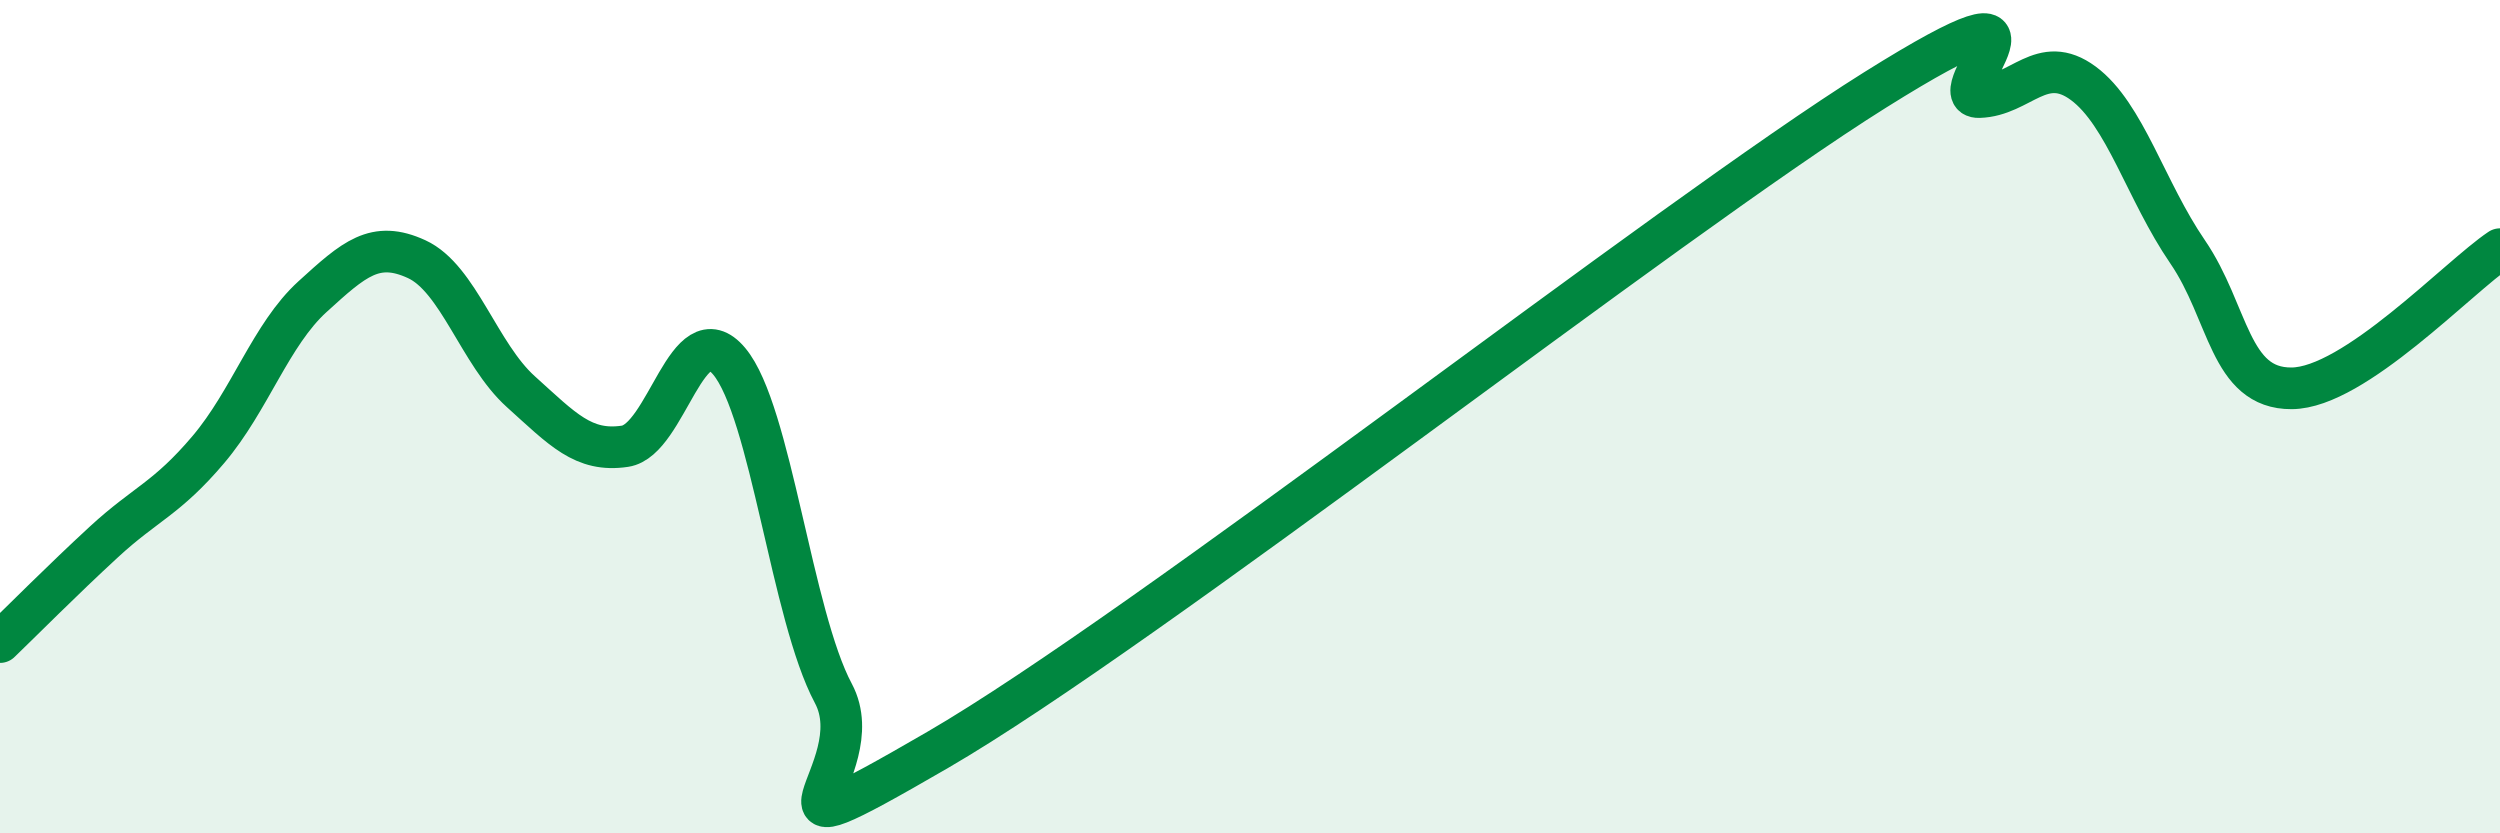
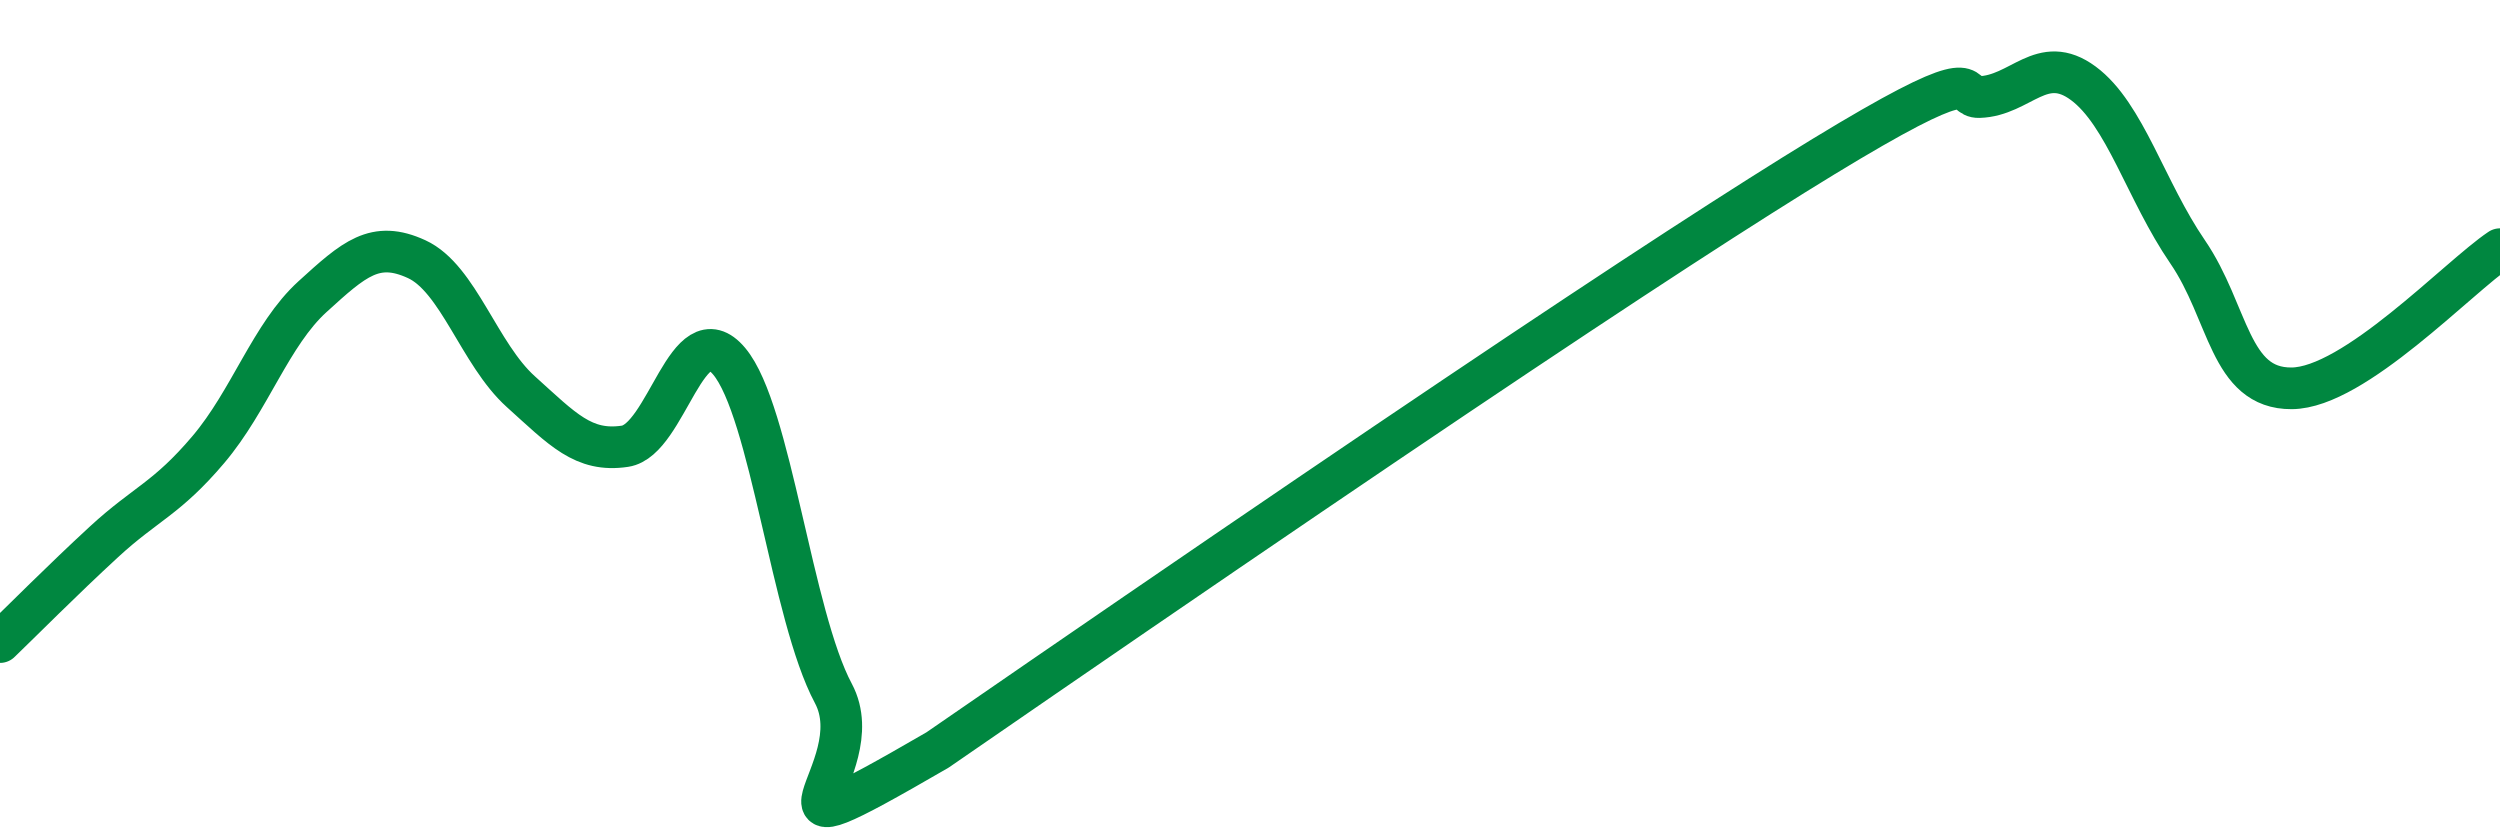
<svg xmlns="http://www.w3.org/2000/svg" width="60" height="20" viewBox="0 0 60 20">
-   <path d="M 0,15.41 C 0.5,14.93 1.5,13.92 2.5,13 C 3.5,12.08 4,11.97 5,10.79 C 6,9.61 6.5,8.03 7.5,7.12 C 8.5,6.21 9,5.76 10,6.22 C 11,6.68 11.5,8.5 12.5,9.4 C 13.5,10.3 14,10.86 15,10.71 C 16,10.56 16.5,7.48 17.5,8.67 C 18.5,9.86 19,14.77 20,16.64 C 21,18.51 17.5,20.9 22.5,18 C 27.5,15.1 40,5.29 45,2.16 C 50,-0.97 46.5,2.36 47.5,2.33 C 48.5,2.3 49,1.26 50,2 C 51,2.74 51.5,4.58 52.5,6.04 C 53.5,7.5 53.5,9.33 55,9.32 C 56.5,9.31 59,6.65 60,5.98L60 20L0 20Z" fill="#008740" opacity="0.1" stroke-linecap="round" stroke-linejoin="round" />
-   <path d="M 0,15.41 C 0.5,14.93 1.5,13.92 2.5,13 C 3.5,12.08 4,11.97 5,10.79 C 6,9.61 6.5,8.03 7.5,7.12 C 8.5,6.21 9,5.76 10,6.22 C 11,6.68 11.5,8.5 12.5,9.4 C 13.5,10.3 14,10.86 15,10.71 C 16,10.56 16.5,7.48 17.5,8.67 C 18.5,9.86 19,14.77 20,16.64 C 21,18.51 17.5,20.9 22.5,18 C 27.5,15.1 40,5.29 45,2.16 C 50,-0.97 46.5,2.36 47.5,2.33 C 48.5,2.3 49,1.26 50,2 C 51,2.74 51.5,4.58 52.5,6.04 C 53.5,7.5 53.5,9.33 55,9.32 C 56.5,9.31 59,6.65 60,5.98" stroke="#008740" stroke-width="1" fill="none" stroke-linecap="round" stroke-linejoin="round" />
+   <path d="M 0,15.41 C 0.5,14.93 1.5,13.92 2.5,13 C 3.5,12.08 4,11.97 5,10.79 C 6,9.61 6.5,8.03 7.5,7.12 C 8.5,6.21 9,5.76 10,6.22 C 11,6.68 11.5,8.5 12.5,9.4 C 13.5,10.3 14,10.86 15,10.71 C 16,10.56 16.5,7.48 17.5,8.67 C 18.5,9.86 19,14.77 20,16.64 C 21,18.51 17.5,20.9 22.5,18 C 50,-0.97 46.5,2.36 47.5,2.33 C 48.5,2.3 49,1.26 50,2 C 51,2.74 51.5,4.58 52.5,6.04 C 53.5,7.5 53.5,9.33 55,9.32 C 56.5,9.31 59,6.65 60,5.98" stroke="#008740" stroke-width="1" fill="none" stroke-linecap="round" stroke-linejoin="round" />
</svg>